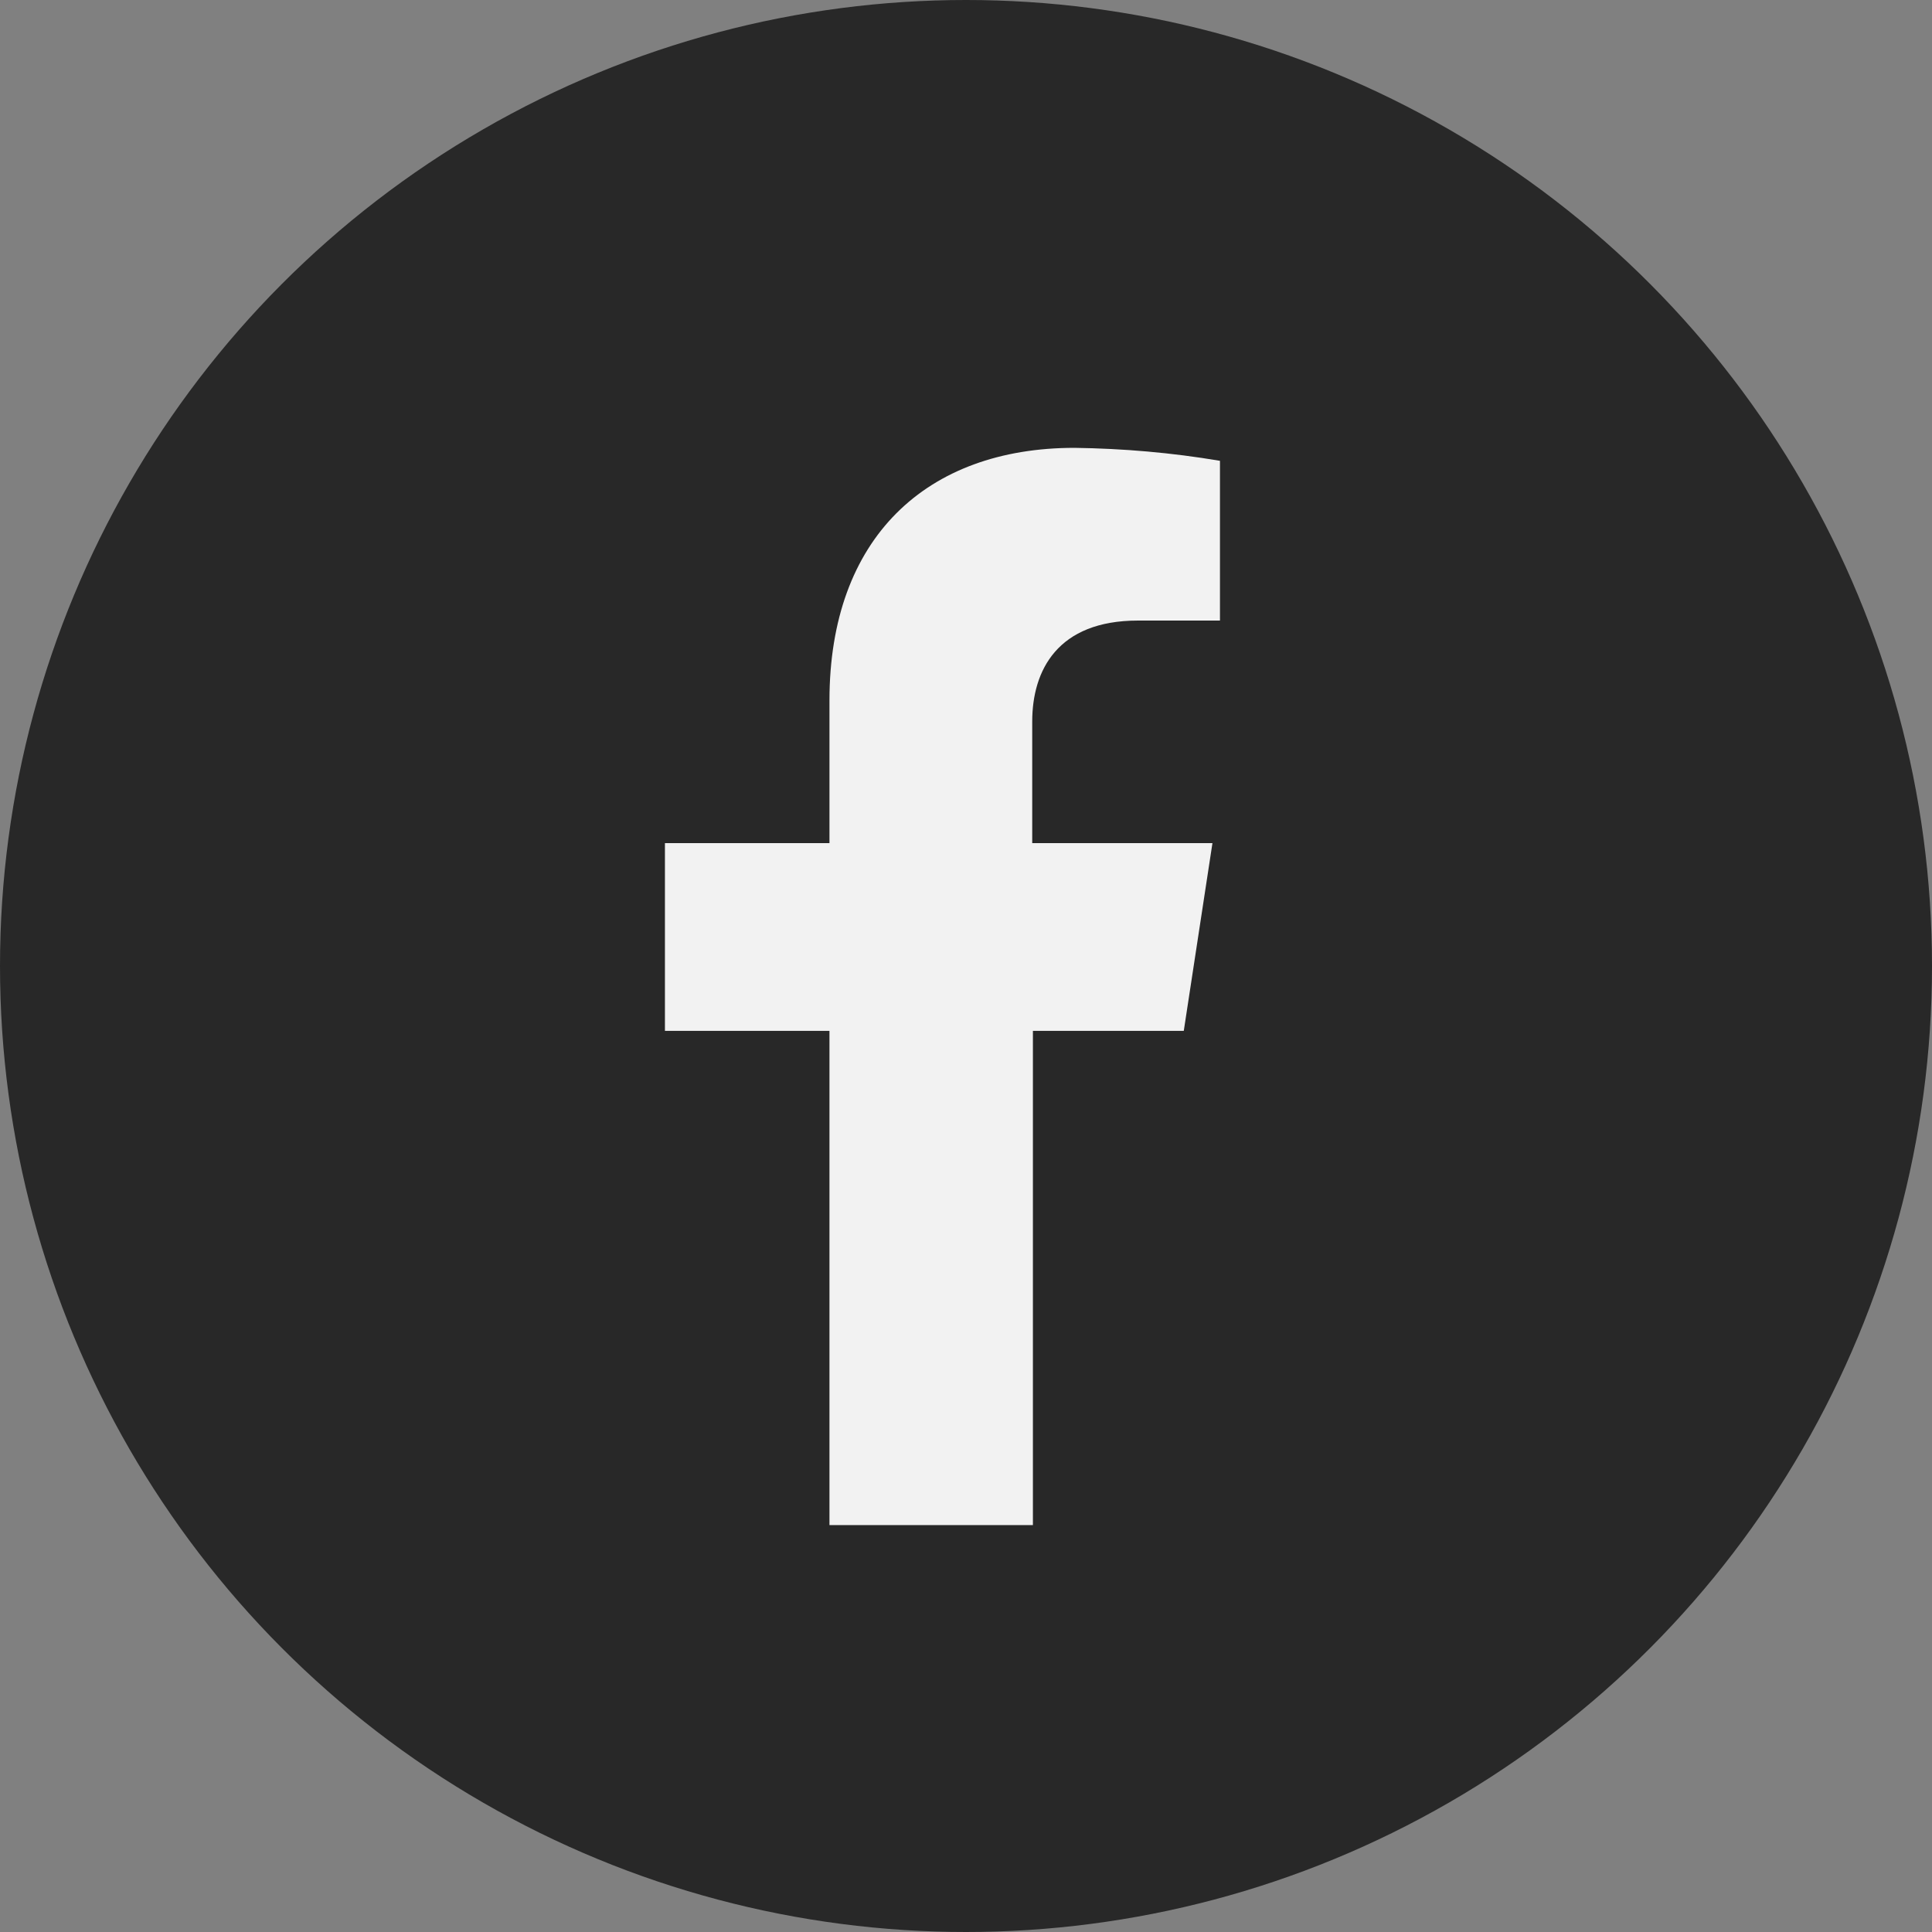
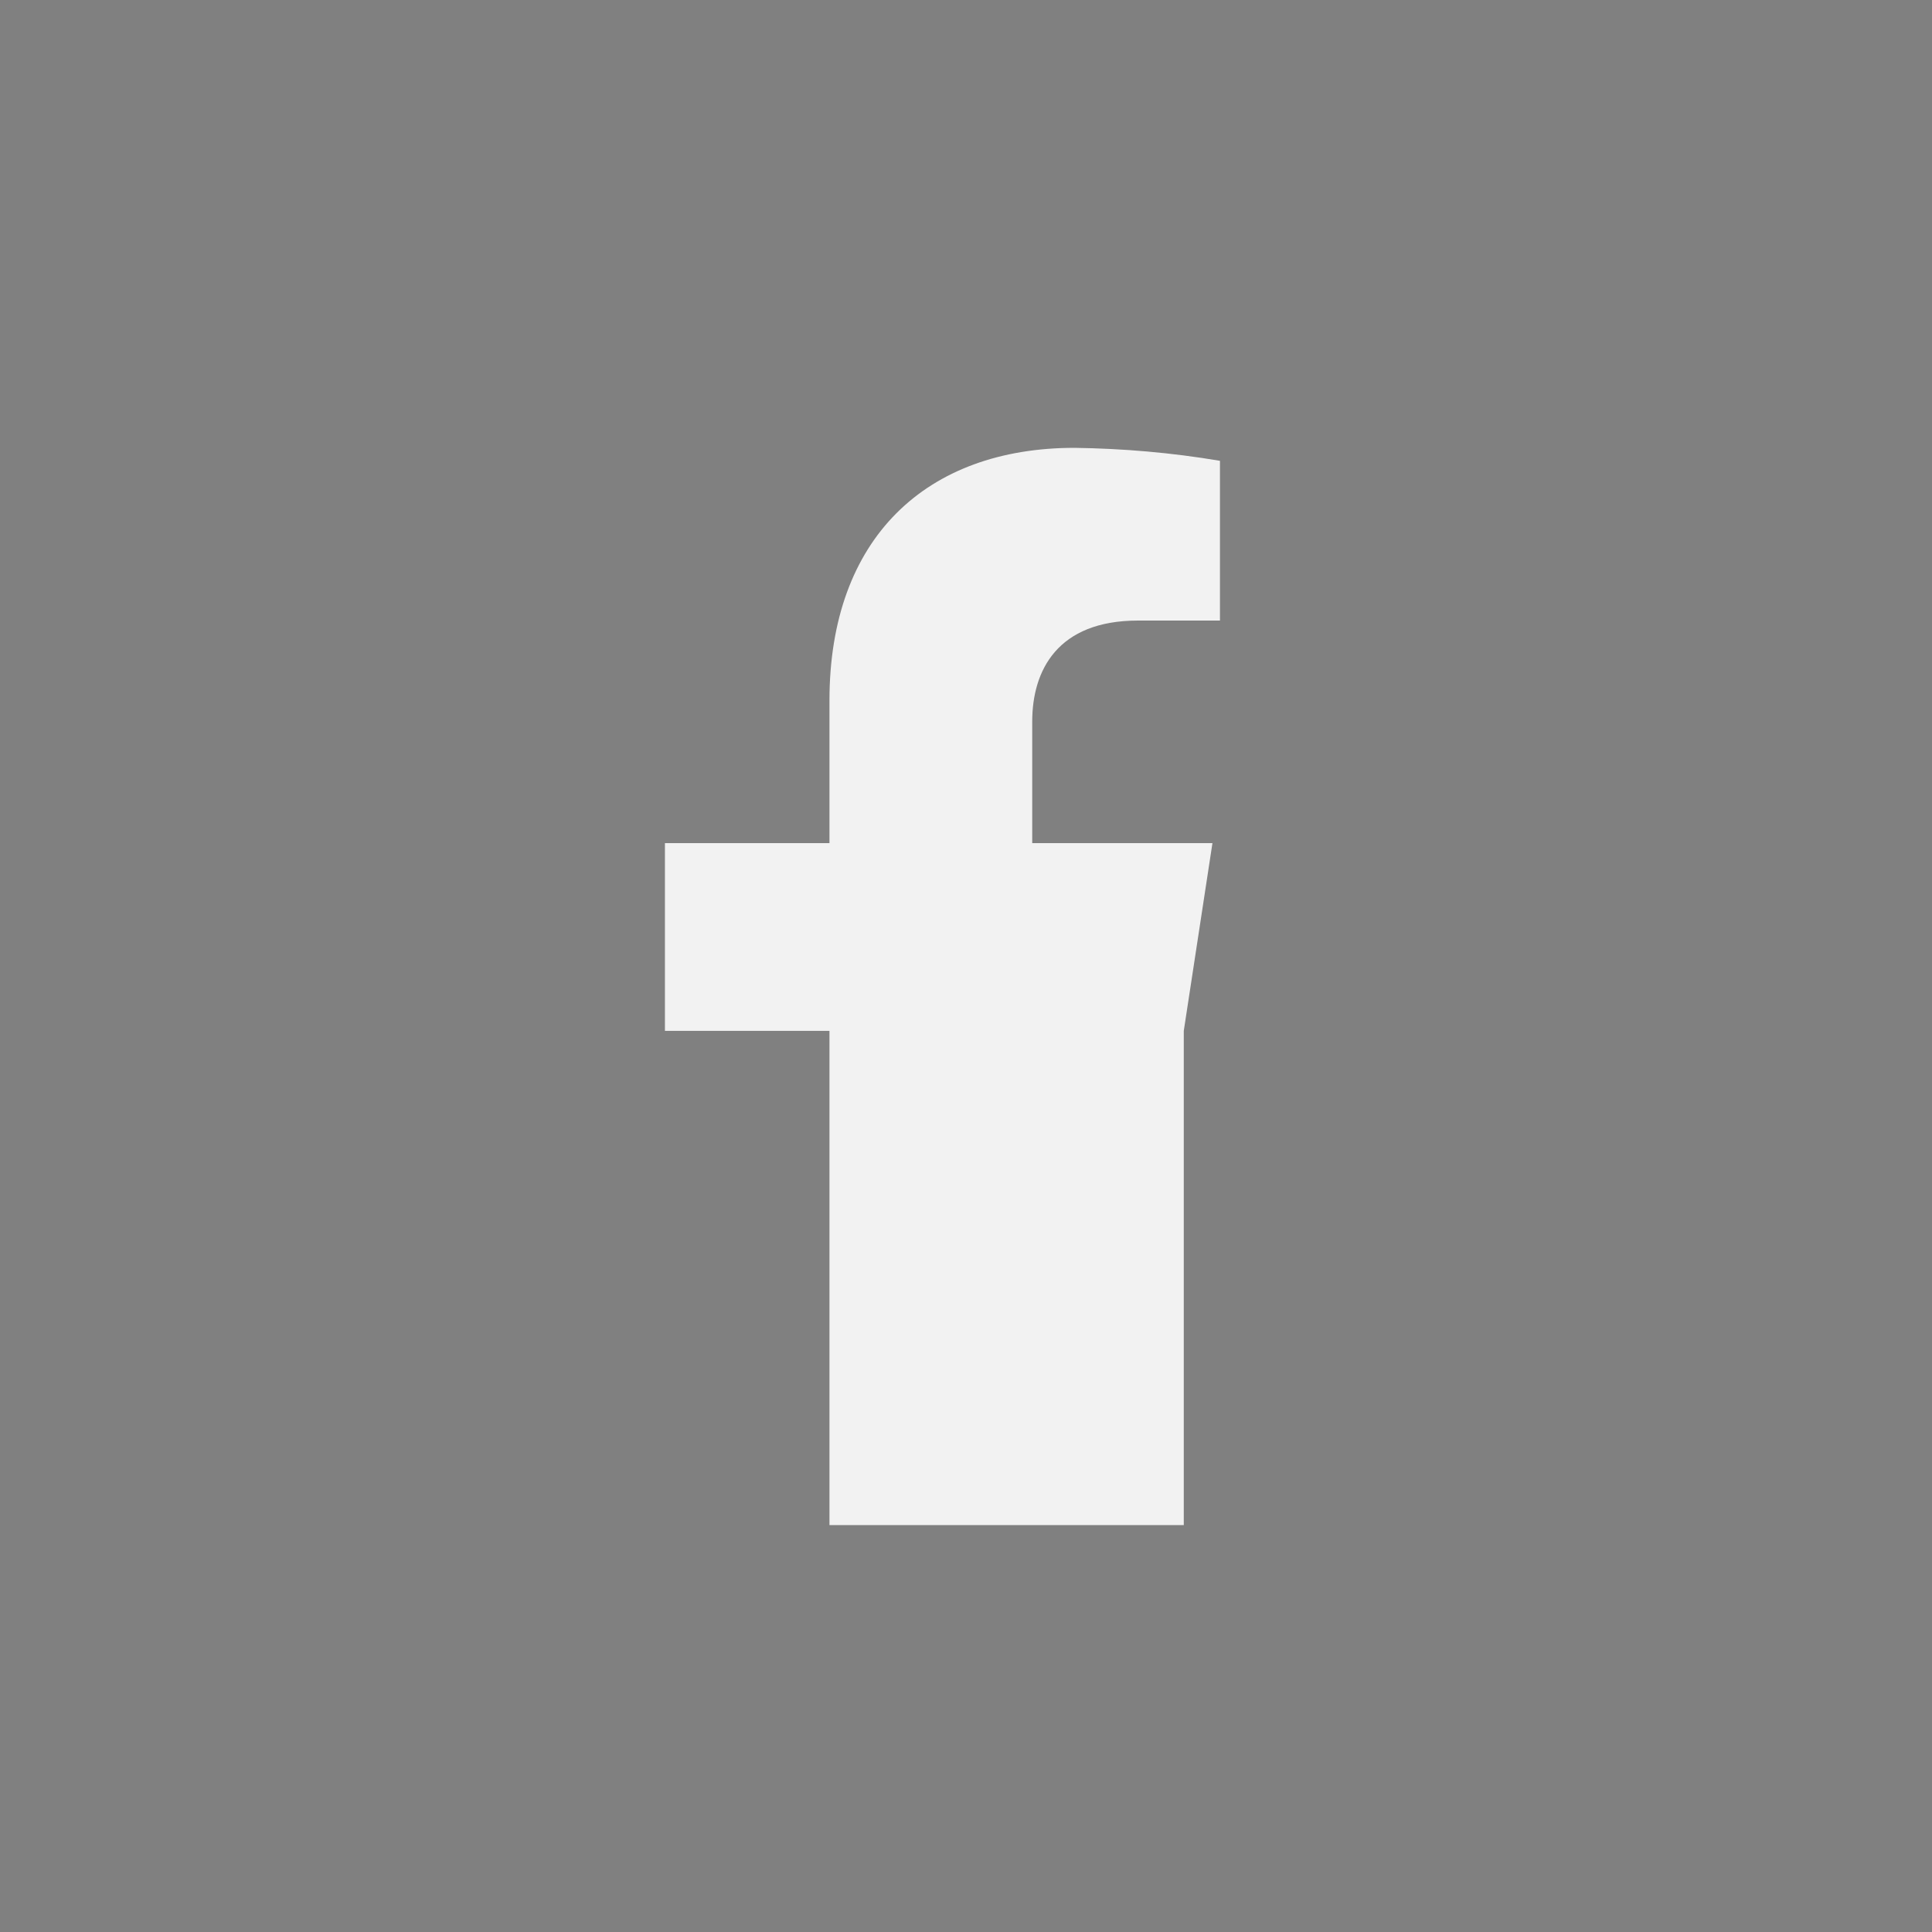
<svg xmlns="http://www.w3.org/2000/svg" version="1.1" id="Layer_1" x="0px" y="0px" viewBox="0 0 283 283" style="enable-background:new 0 0 283 283;" xml:space="preserve">
  <rect x="0" y="0" width="283" height="283" fill="#808080" stroke="none" />
  <style type="text/css">
	.st0{fill:#282828;}
	.st1{fill:#F2F2F2;}
</style>
  <g id="BG_Neg">
-     <circle class="st0" cx="141.5" cy="141.5" r="141.5" />
-   </g>
+     </g>
  <g id="Outline_Highlighted_Neg">
-     <path class="st1" d="M121.5,223.4V151H97.4v-27.5h24.1v-20.9c0-23.8,14.2-37,35.9-37c7.1,0.1,14.2,0.7,21.3,1.9v23.4h-12   c-11.8,0-15.5,7.3-15.5,14.8v17.8h26.4l-4.2,27.5h-22.1v72.4H121.5z" />
+     <path class="st1" d="M121.5,223.4V151H97.4v-27.5h24.1v-20.9c0-23.8,14.2-37,35.9-37c7.1,0.1,14.2,0.7,21.3,1.9v23.4h-12   c-11.8,0-15.5,7.3-15.5,14.8v17.8h26.4l-4.2,27.5v72.4H121.5z" />
  </g>
</svg>